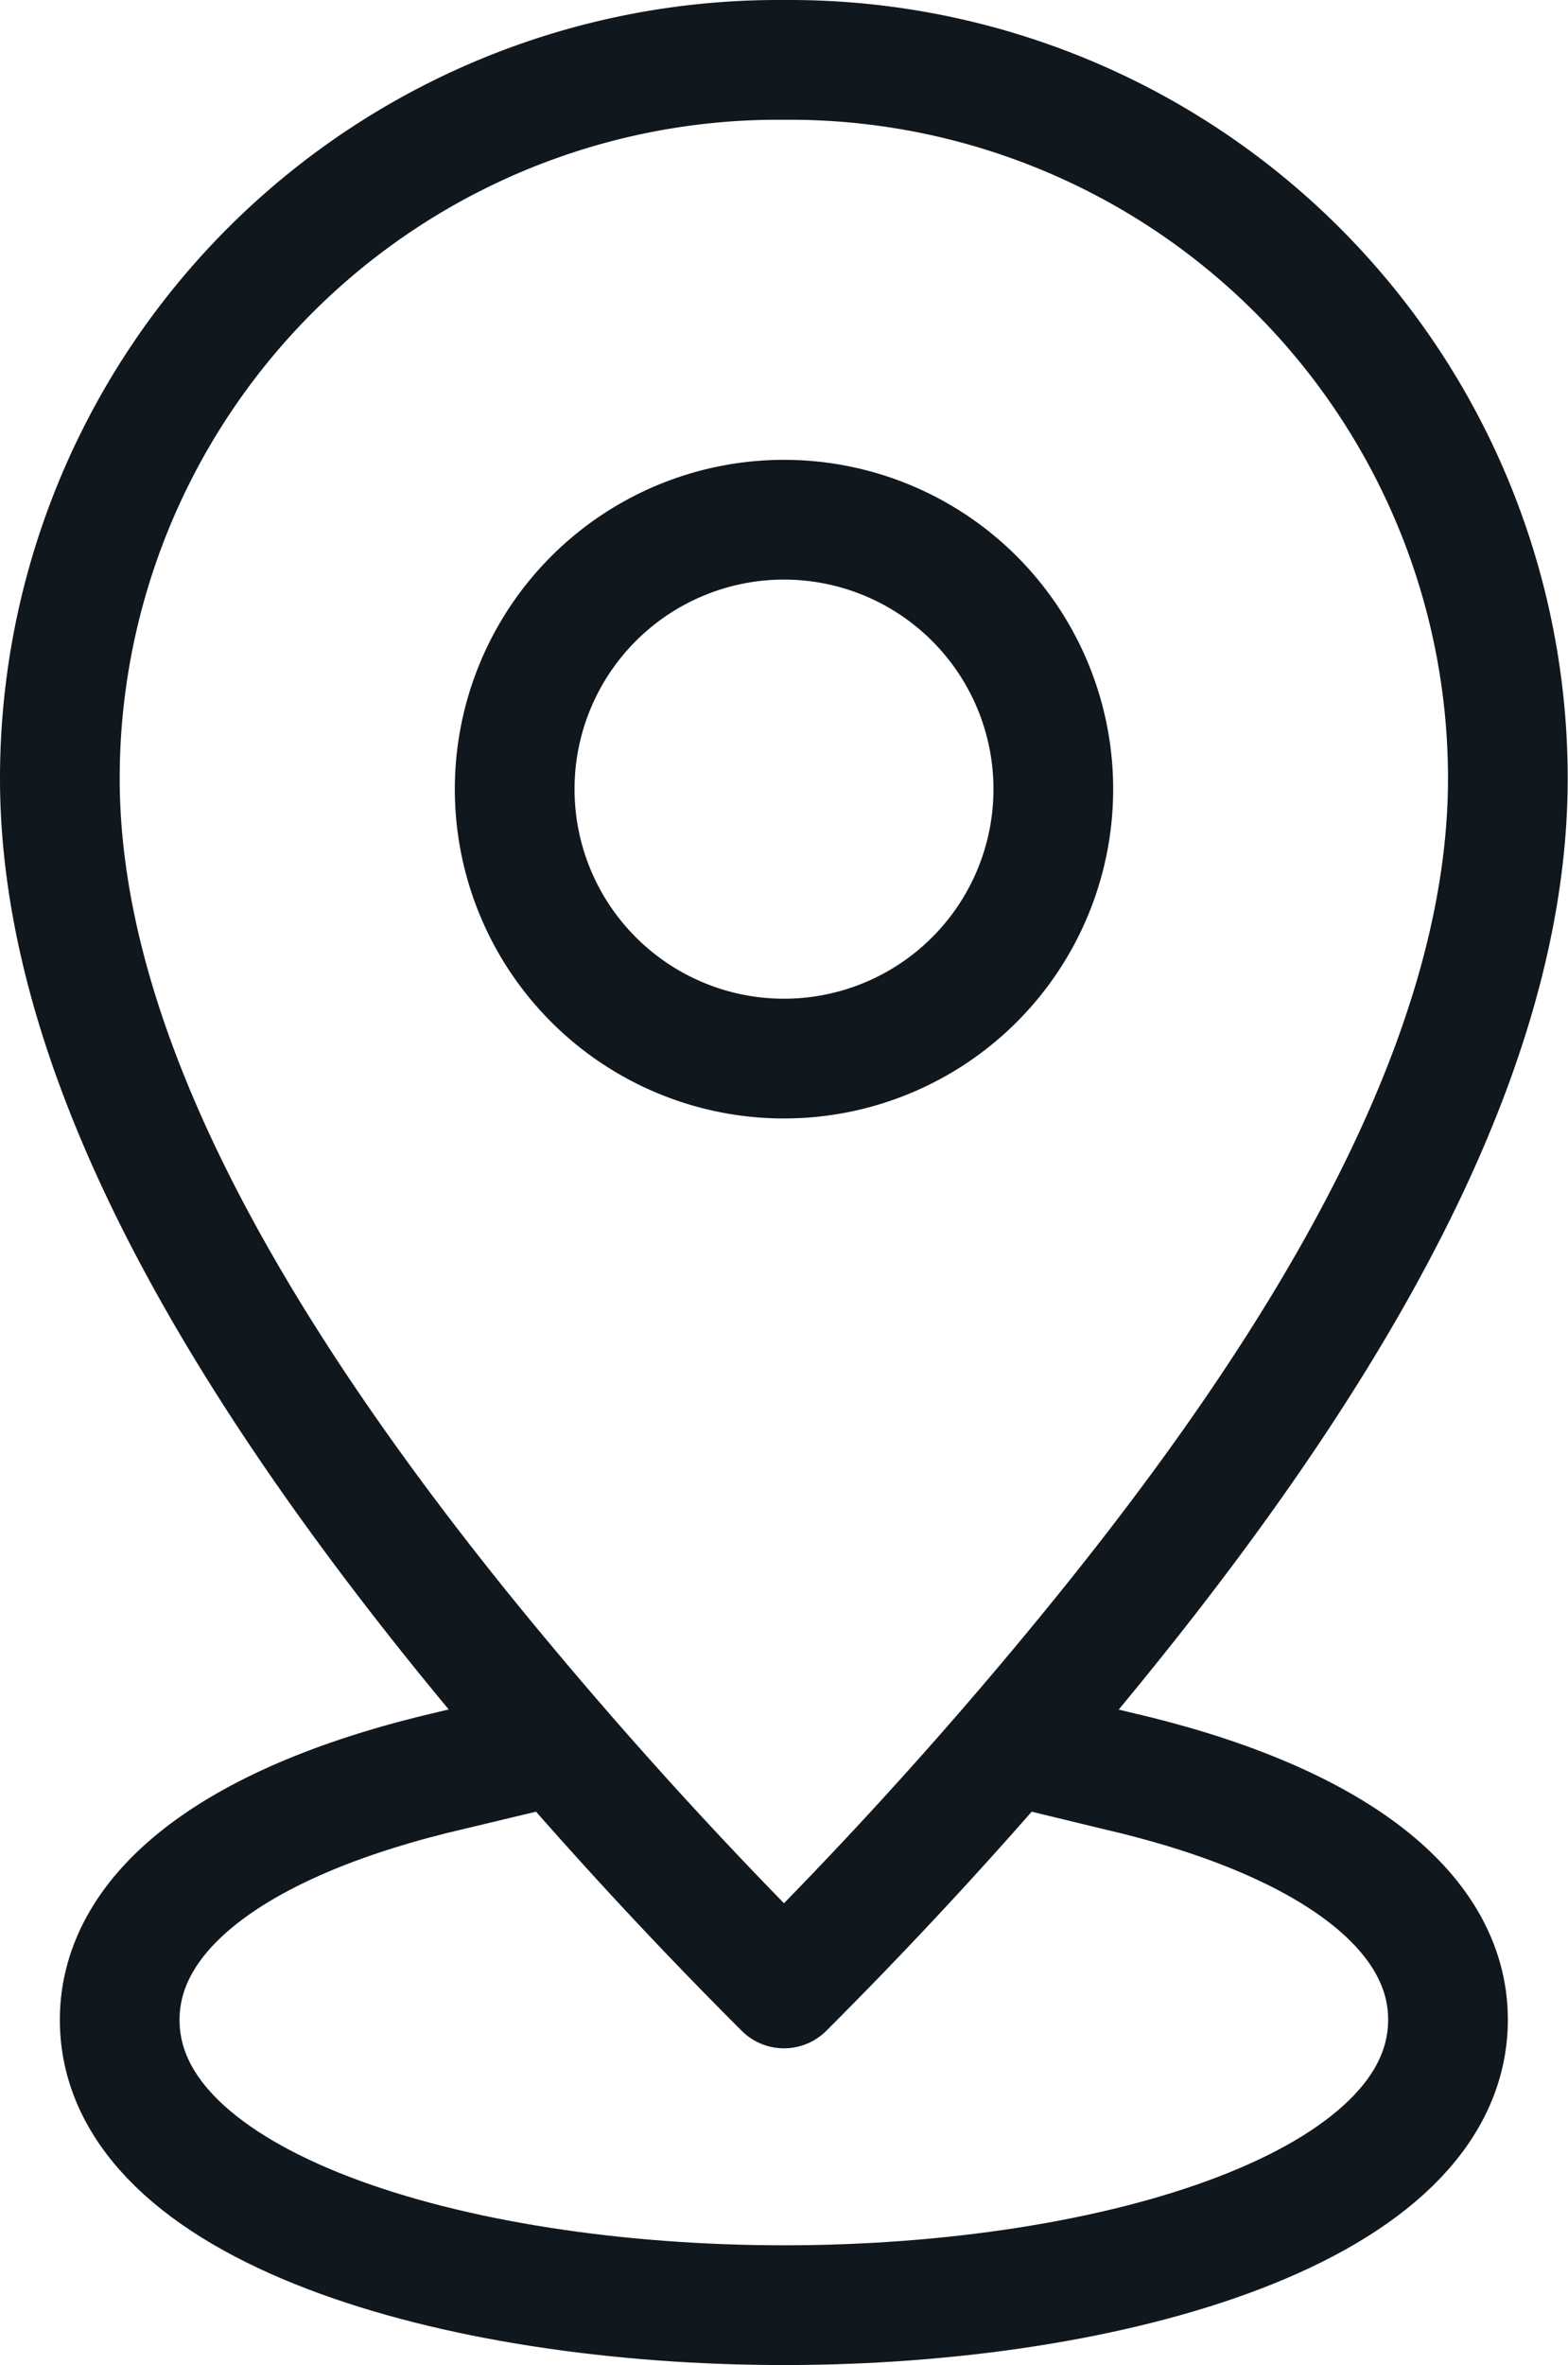
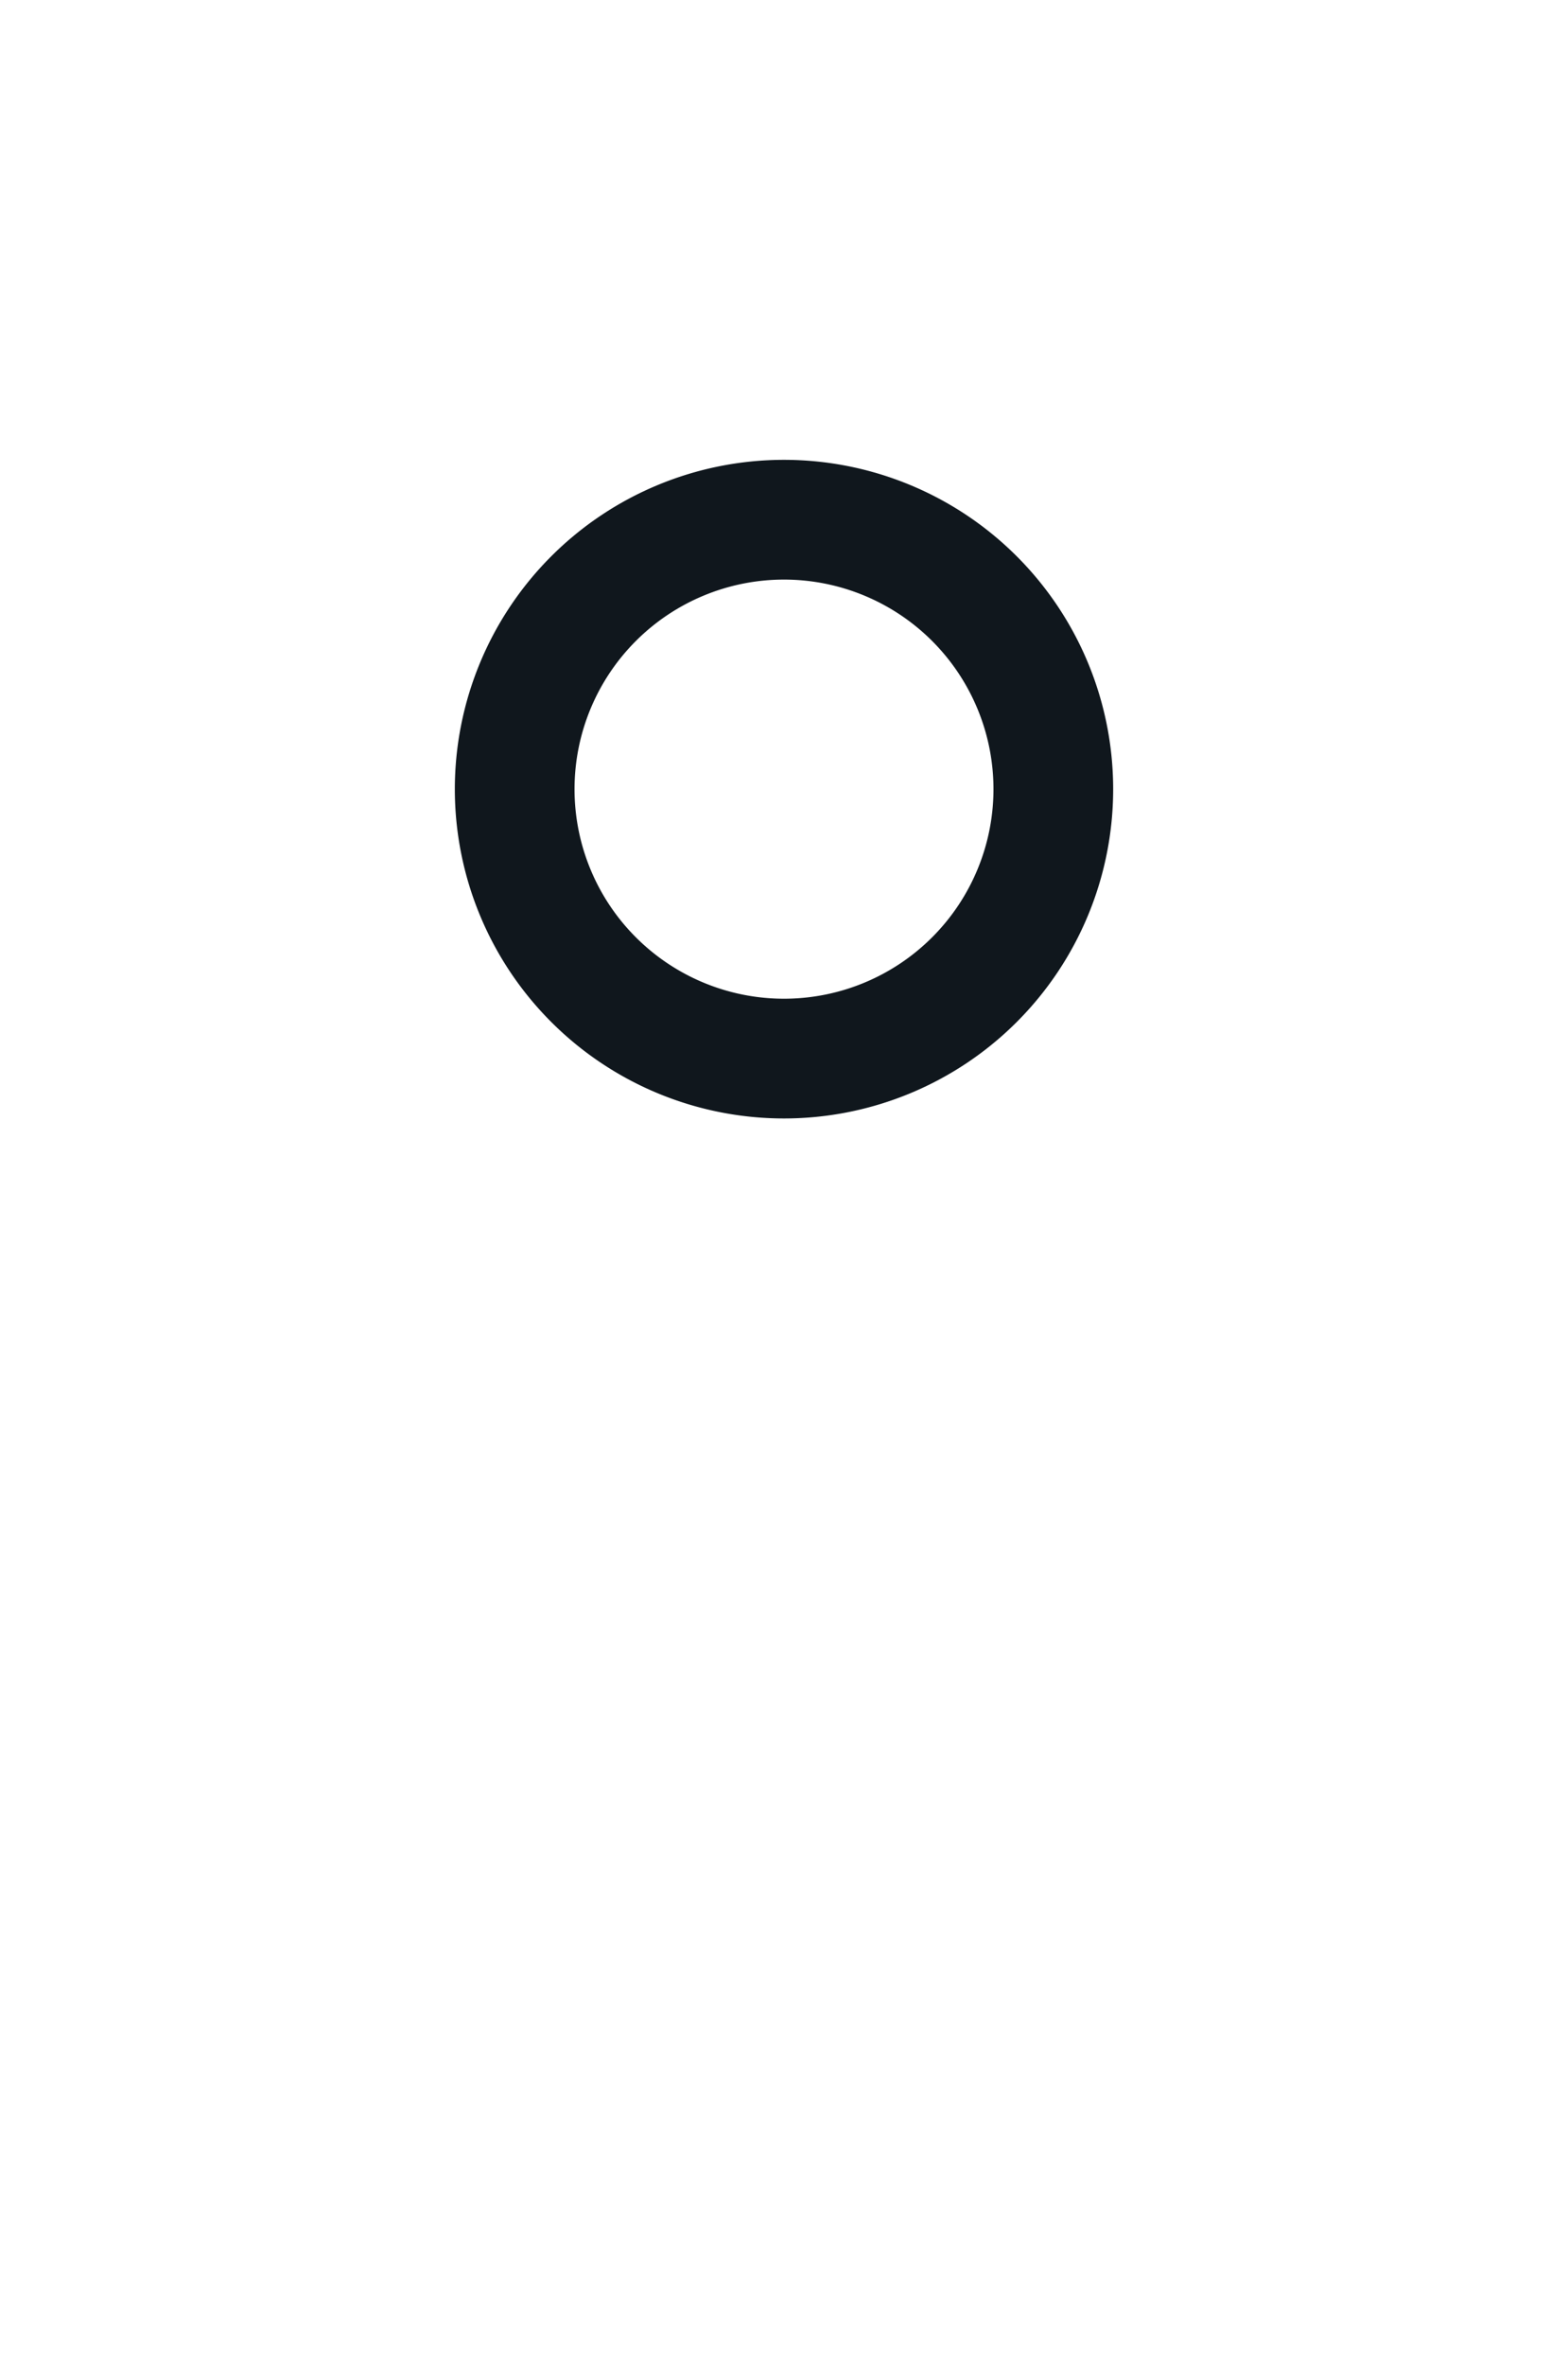
<svg xmlns="http://www.w3.org/2000/svg" viewBox="0 0 52.4 79">
  <defs>
    <style>.cls-1{fill:none;stroke:#10171d;stroke-linecap:round;stroke-linejoin:round;stroke-width:4px;}</style>
  </defs>
  <title>Lage_2_Icon_Soley_Muensingen</title>
  <g id="Ebene_2" data-name="Ebene 2">
    <g id="Ebene_2-2" data-name="Ebene 2">
-       <path class="cls-1" d="M2,26A24,24,0,0,1,26,2h.39a24,24,0,0,1,24,24c0,8-4.42,17.34-13.53,28.59A151.12,151.12,0,0,1,26.2,66.42,153.15,153.15,0,0,1,15.53,54.6C6.43,43.35,2,34,2,26H2" />
      <path class="cls-1" d="M17.2,26.36h0a9,9,0,1,1,9,9,9,9,0,0,1-9-9" />
-       <path class="cls-1" d="M18.62,58.29l-3.51.84C8,60.77,4,63.76,4,67.47,4,73.73,15.17,77,26.2,77s22.19-3.28,22.19-9.54c0-3.69-4-6.69-11.1-8.32h0l-3.51-.85" />
    </g>
  </g>
</svg>